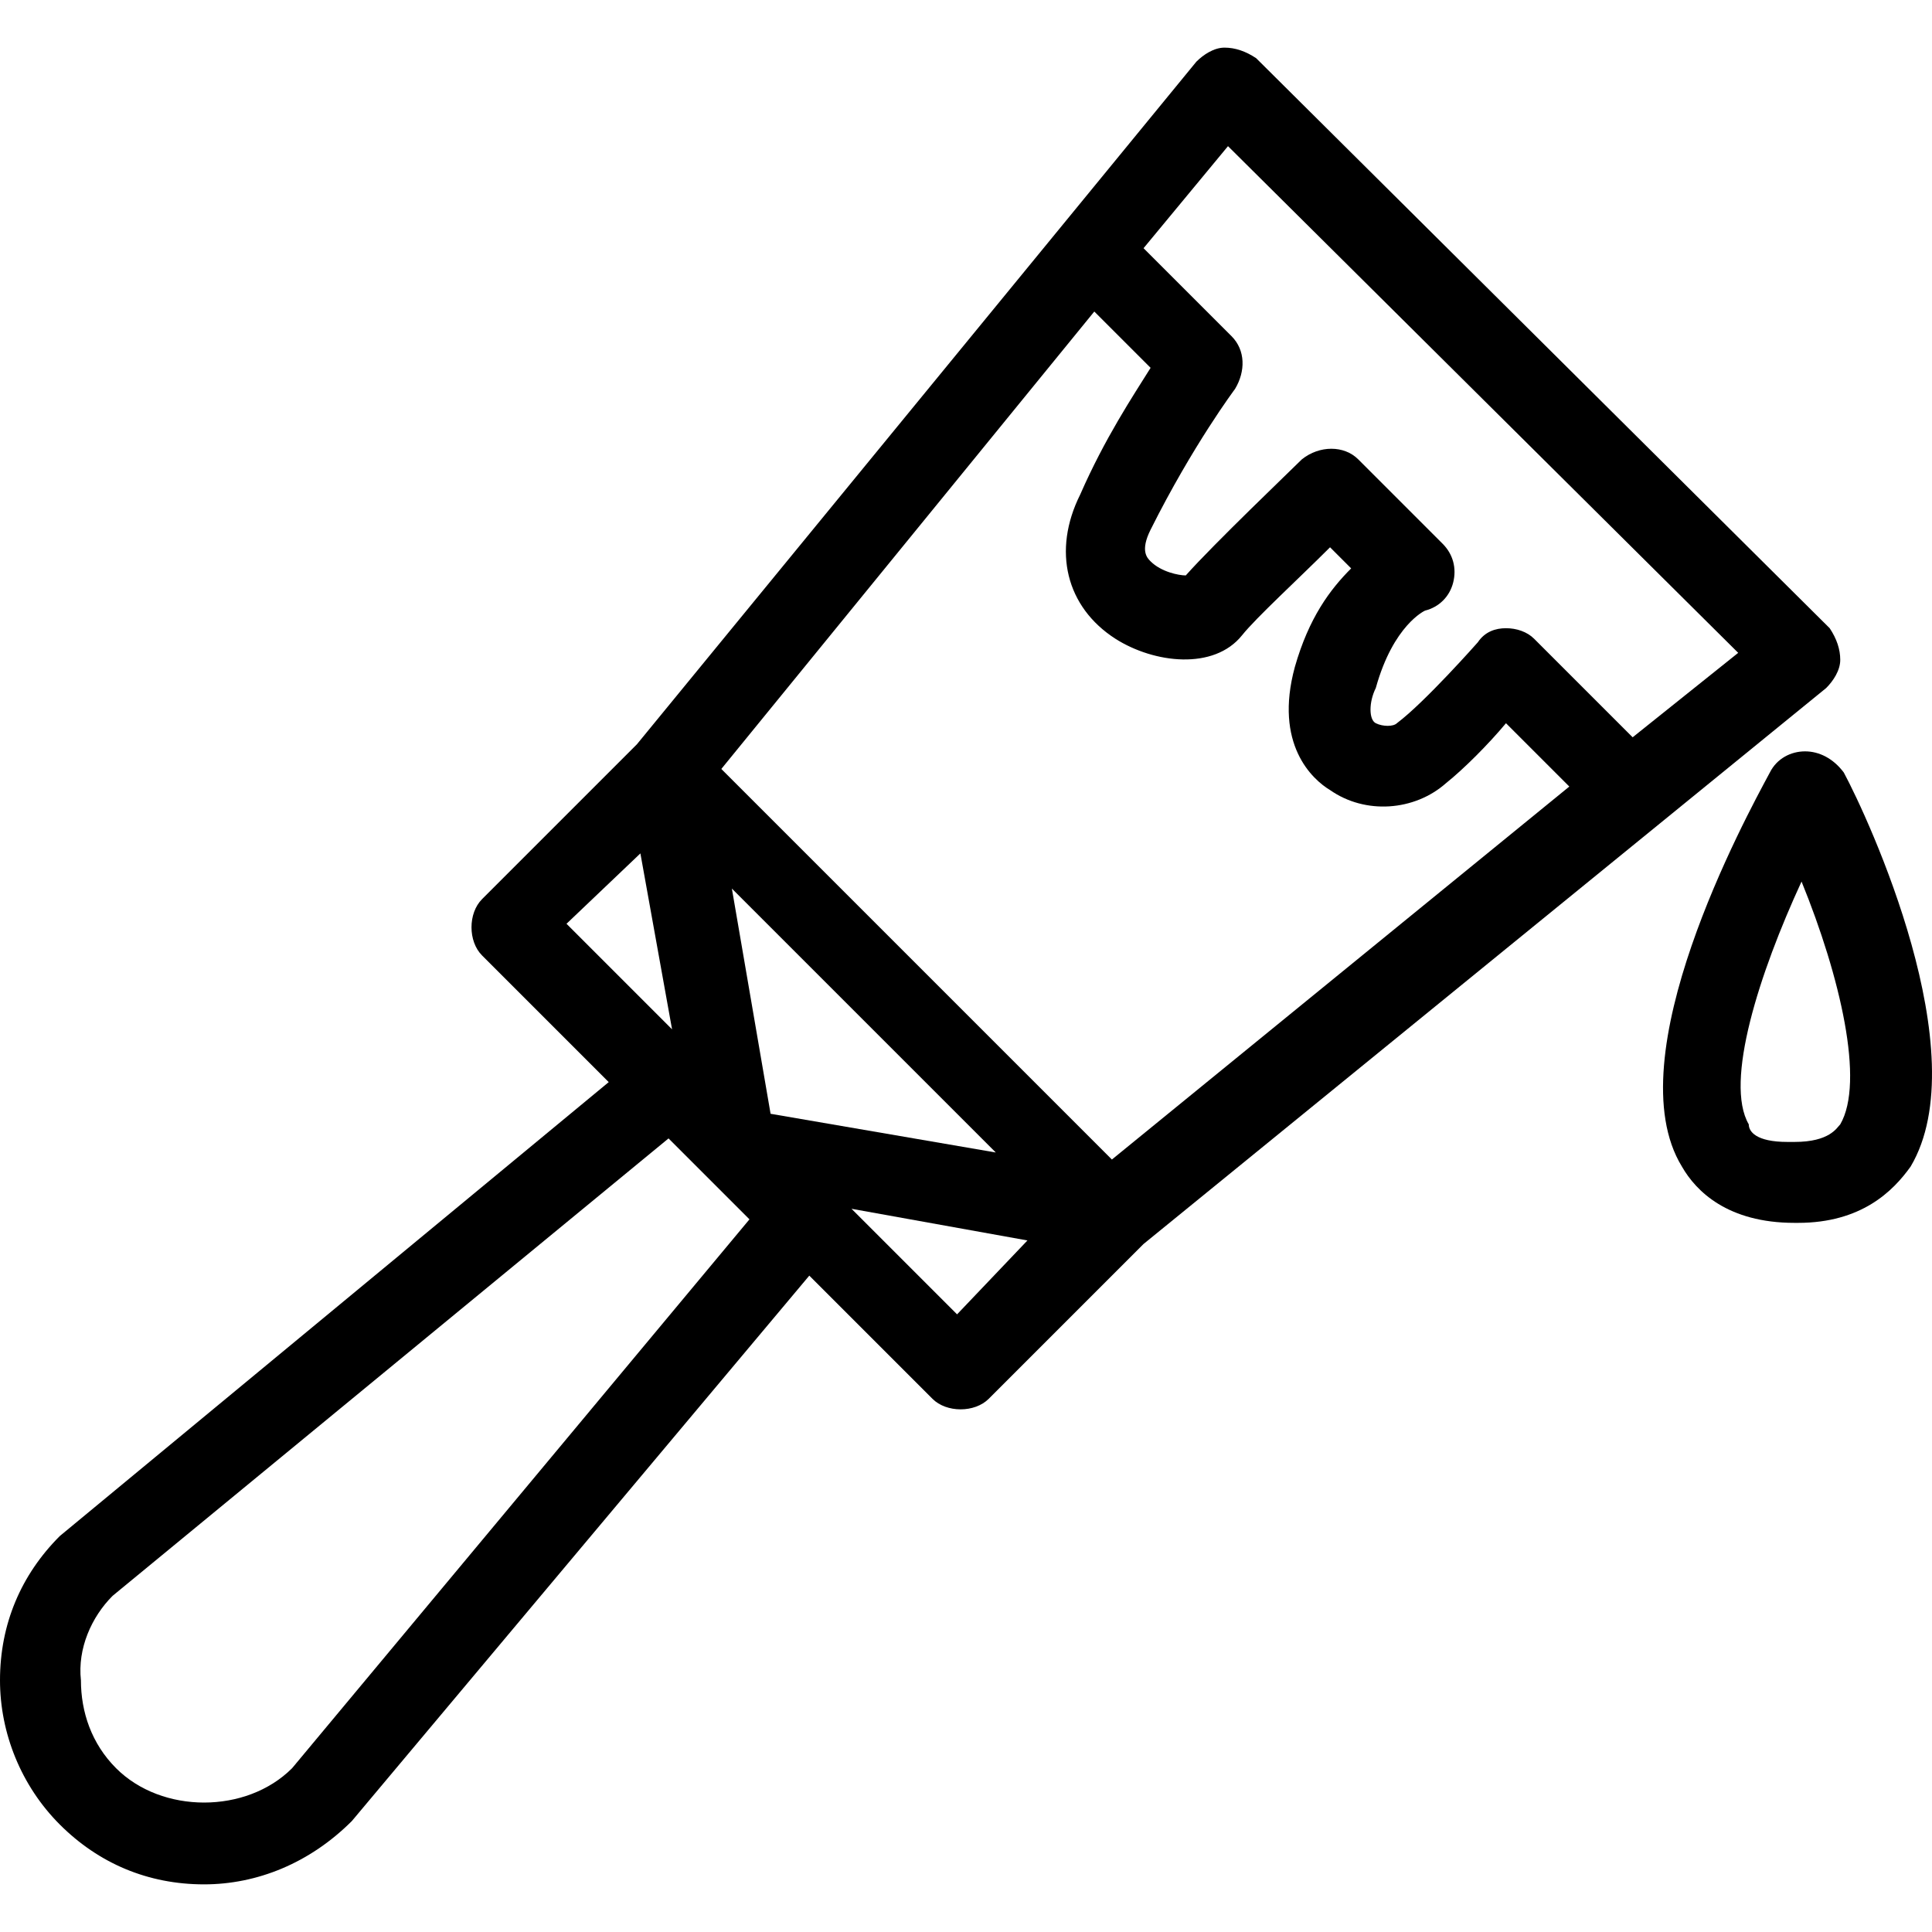
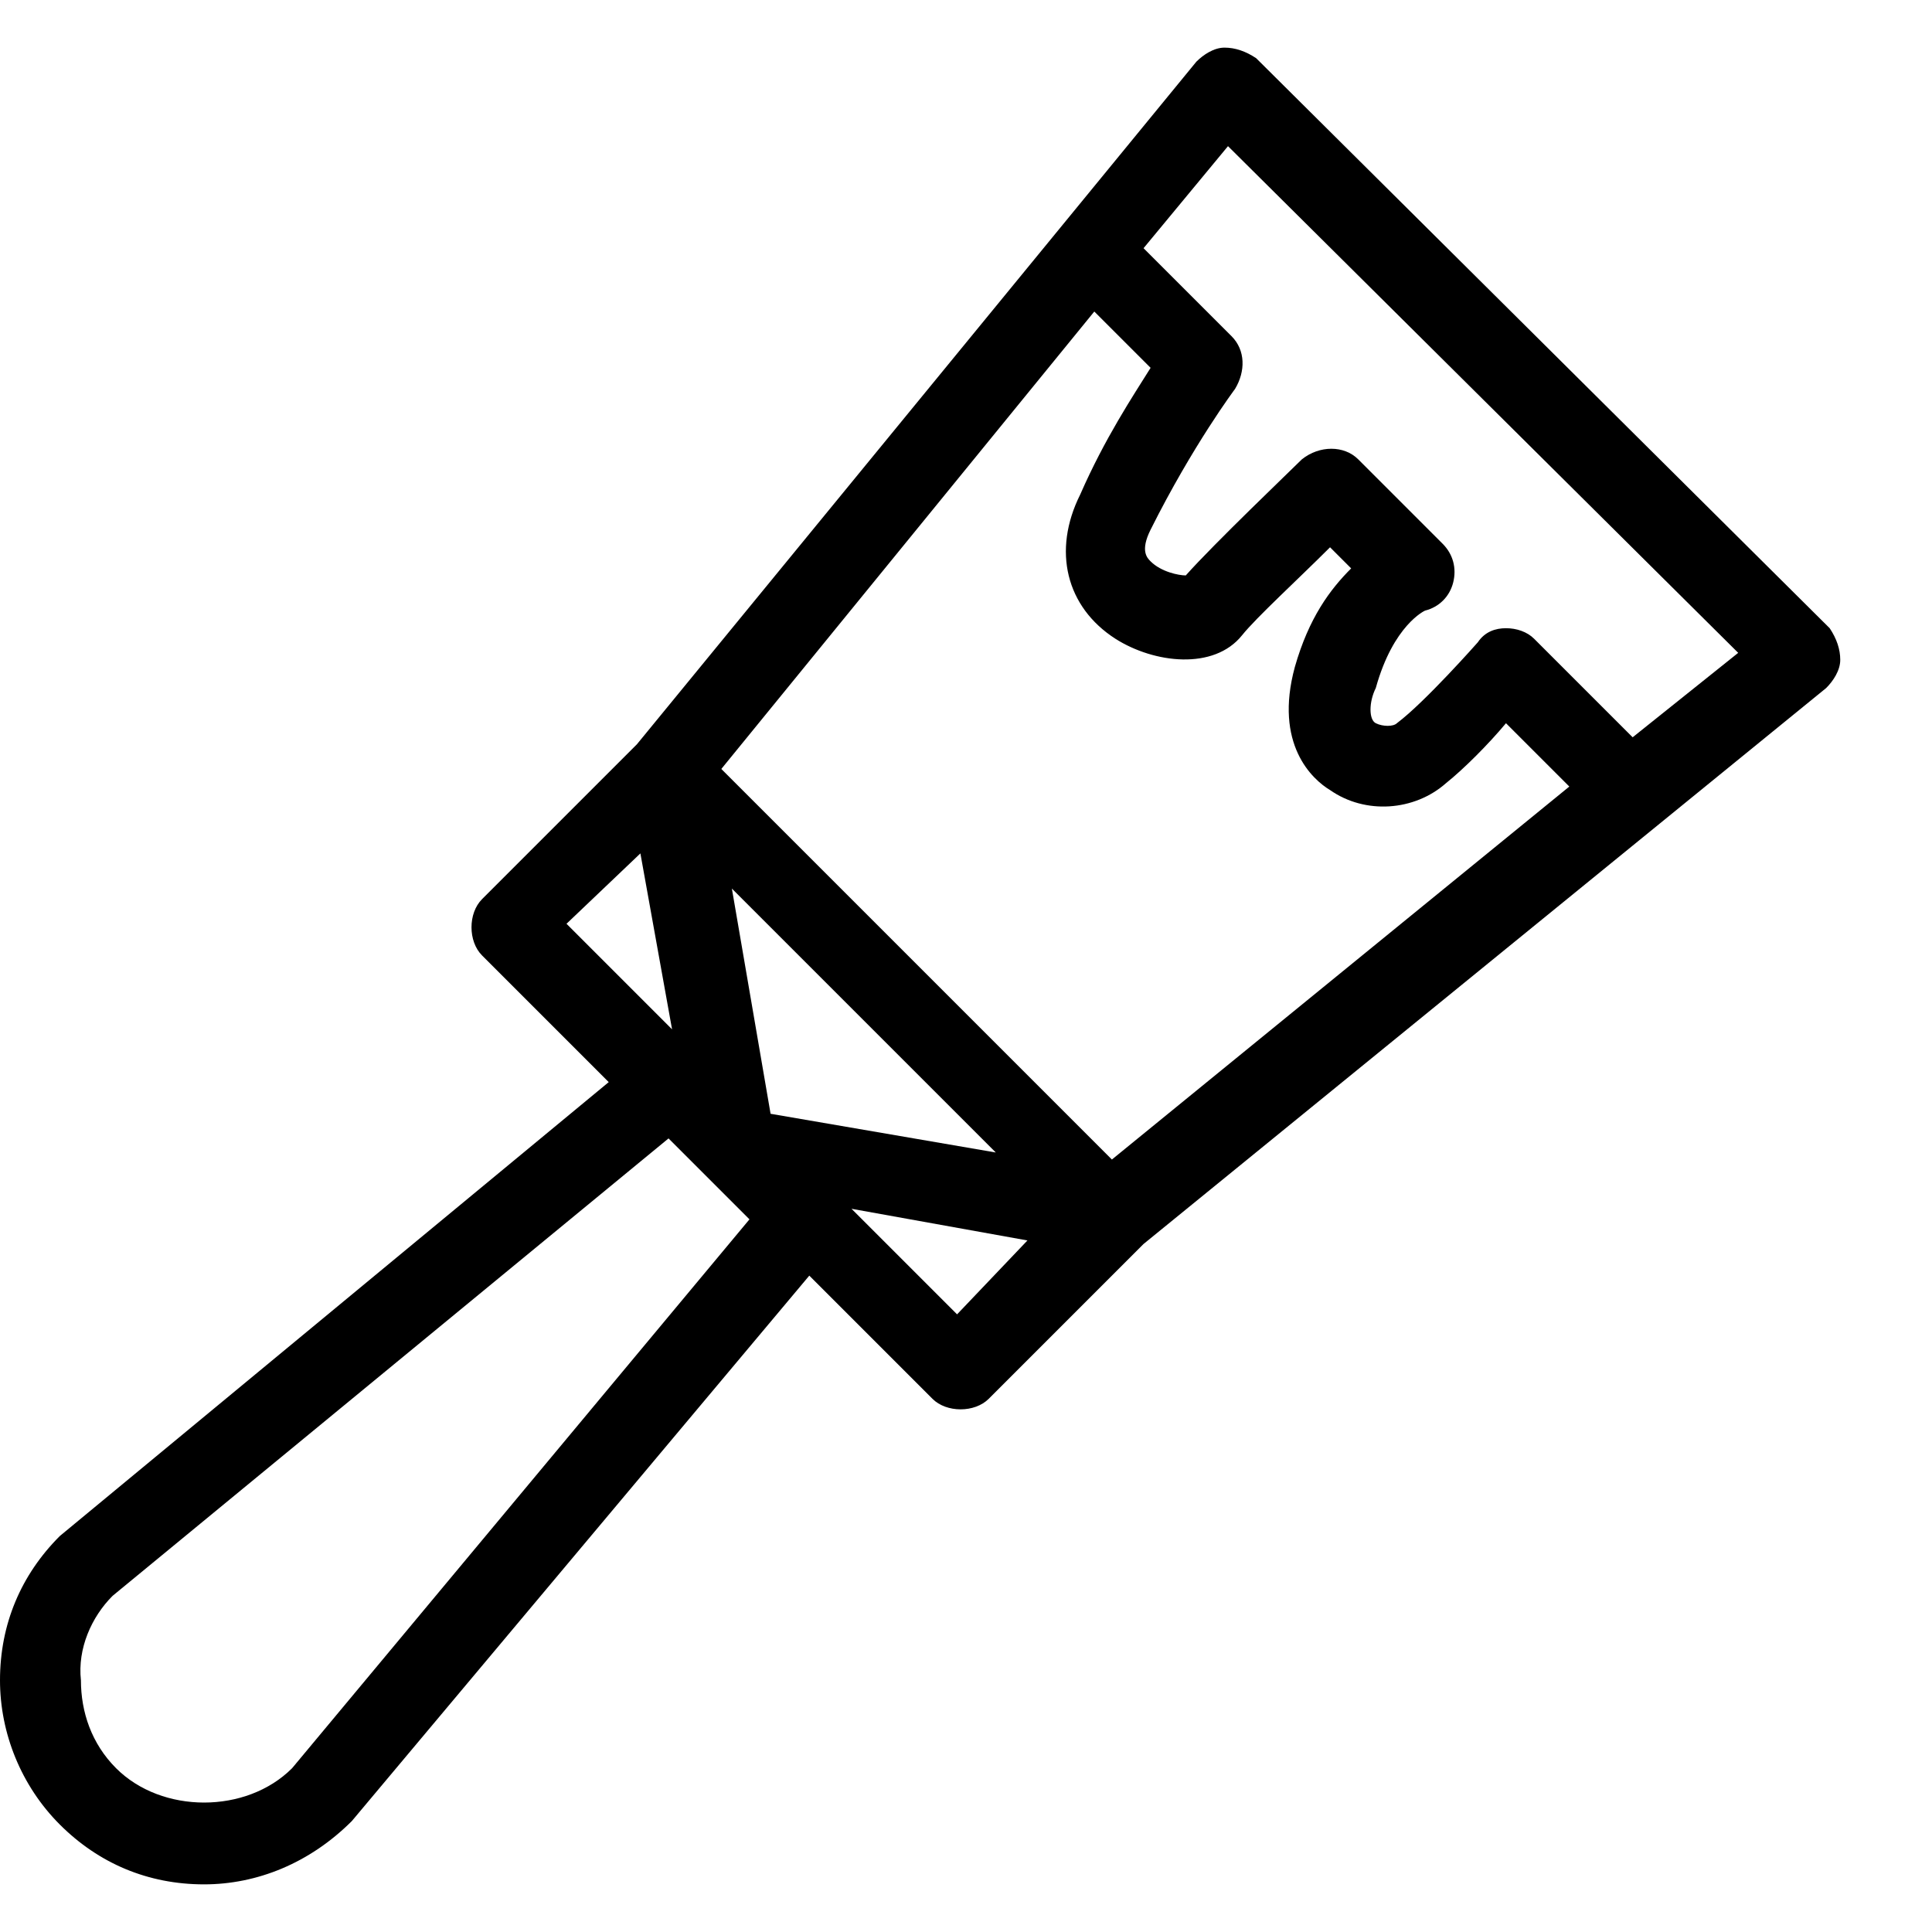
<svg xmlns="http://www.w3.org/2000/svg" version="1.1" id="Capa_1" x="0px" y="0px" viewBox="0 0 439.26 439.26" style="enable-background:new 0 0 439.26 439.26;" xml:space="preserve">
  <g>
    <g>
      <path d="M416,142.83L285.6,13.23c-2.4-1.6-4.8-2.4-7.2-2.4c-2.4,0-4.8,1.6-6.4,3.2l-127.2,155.2l-35.2,35.2    c-3.2,3.2-3.2,9.6,0,12.8l28.8,28.8L13.6,349.23c-8.8,8.8-13.6,20-13.6,32.8c0,12,4.8,24,13.6,32.8c8.8,8.8,20,13.6,32.8,13.6    c12,0,24-4.8,33.6-14.4l104-124l28,28c1.6,1.6,4,2.4,6.4,2.4c2.4,0,4.8-0.8,6.4-2.4l35.2-35.2l155.2-126.4c1.6-1.6,3.2-4,3.2-6.4    C418.4,147.63,417.6,145.23,416,142.83z M128.8,210.03l16.8-16l7.2,40L128.8,210.03z M66.4,402.03c-10.4,10.4-29.6,10.4-40,0    c-5.6-5.6-8-12.8-8-20c-0.8-7.2,2.4-14.4,7.2-19.2l126.4-104l18.4,18.4L66.4,402.03z M175.2,253.23l-8.8-51.2l60,60L175.2,253.23z     M217.6,298.83l-24-24l40,7.2L217.6,298.83z M252.8,263.63l-88.8-88.8l84.8-104l12.8,12.8c-4,6.4-10.4,16-16,28.8    c-6.4,12.8-3.2,25.6,8,32.8c8.8,5.6,22.4,7.2,28.8-0.8c3.2-4,12.8-12.8,20-20l4.8,4.8c-4.8,4.8-9.6,11.2-12.8,22.4    c-4.8,17.6,4,25.6,8,28c8,5.6,19.2,4.8,26.4-1.6c4-3.2,9.6-8.8,13.6-13.6l14.4,14.4L252.8,263.63z M371.2,167.63l-22.4-22.4    c-1.6-1.6-4-2.4-6.4-2.4c-2.4,0-4.8,0.8-6.4,3.2c0,0-12,13.6-18.4,18.4c-0.8,0.8-3.2,0.8-4.8,0s-1.6-4.8,0-8    c4-14.4,11.2-17.6,11.2-17.6c3.2-0.8,5.6-3.2,6.4-6.4s0-6.4-2.4-8.8l-19.2-19.2c-3.2-3.2-8.8-3.2-12.8,0    c-2.4,2.4-20,19.2-26.4,26.4c-1.6,0-5.6-0.8-8-3.2c-0.8-0.8-2.4-2.4,0-7.2c9.6-19.2,19.2-32,19.2-32c2.4-4,2.4-8.8-0.8-12l-20-20    l19.2-23.2l116,115.2L371.2,167.63z" />
    </g>
  </g>
  <g>
    <g>
-       <path d="M419.2,175.63c-2.4-3.2-5.6-4.8-8.8-4.8s-6.4,1.6-8,4.8c-5.6,10.4-35.2,64.8-20,89.6c3.2,5.6,10.4,12.8,25.6,12.8h0.8    c14.4,0,21.6-7.2,25.6-12.8C449.6,239.63,424.8,186.03,419.2,175.63z M418.4,255.63c-0.8,0.8-2.4,4-10.4,4h-1.6    c-7.2,0-8.8-2.4-8.8-4c-5.6-9.6,2.4-34.4,12-55.2C418.4,222.03,424,246.03,418.4,255.63z" />
-     </g>
+       </g>
  </g>
  <g>
</g>
  <g>
</g>
  <g>
</g>
  <g>
</g>
  <g>
</g>
  <g>
</g>
  <g>
</g>
  <g>
</g>
  <g>
</g>
  <g>
</g>
  <g>
</g>
  <g>
</g>
  <g>
</g>
  <g>
</g>
  <g>
</g>
</svg>